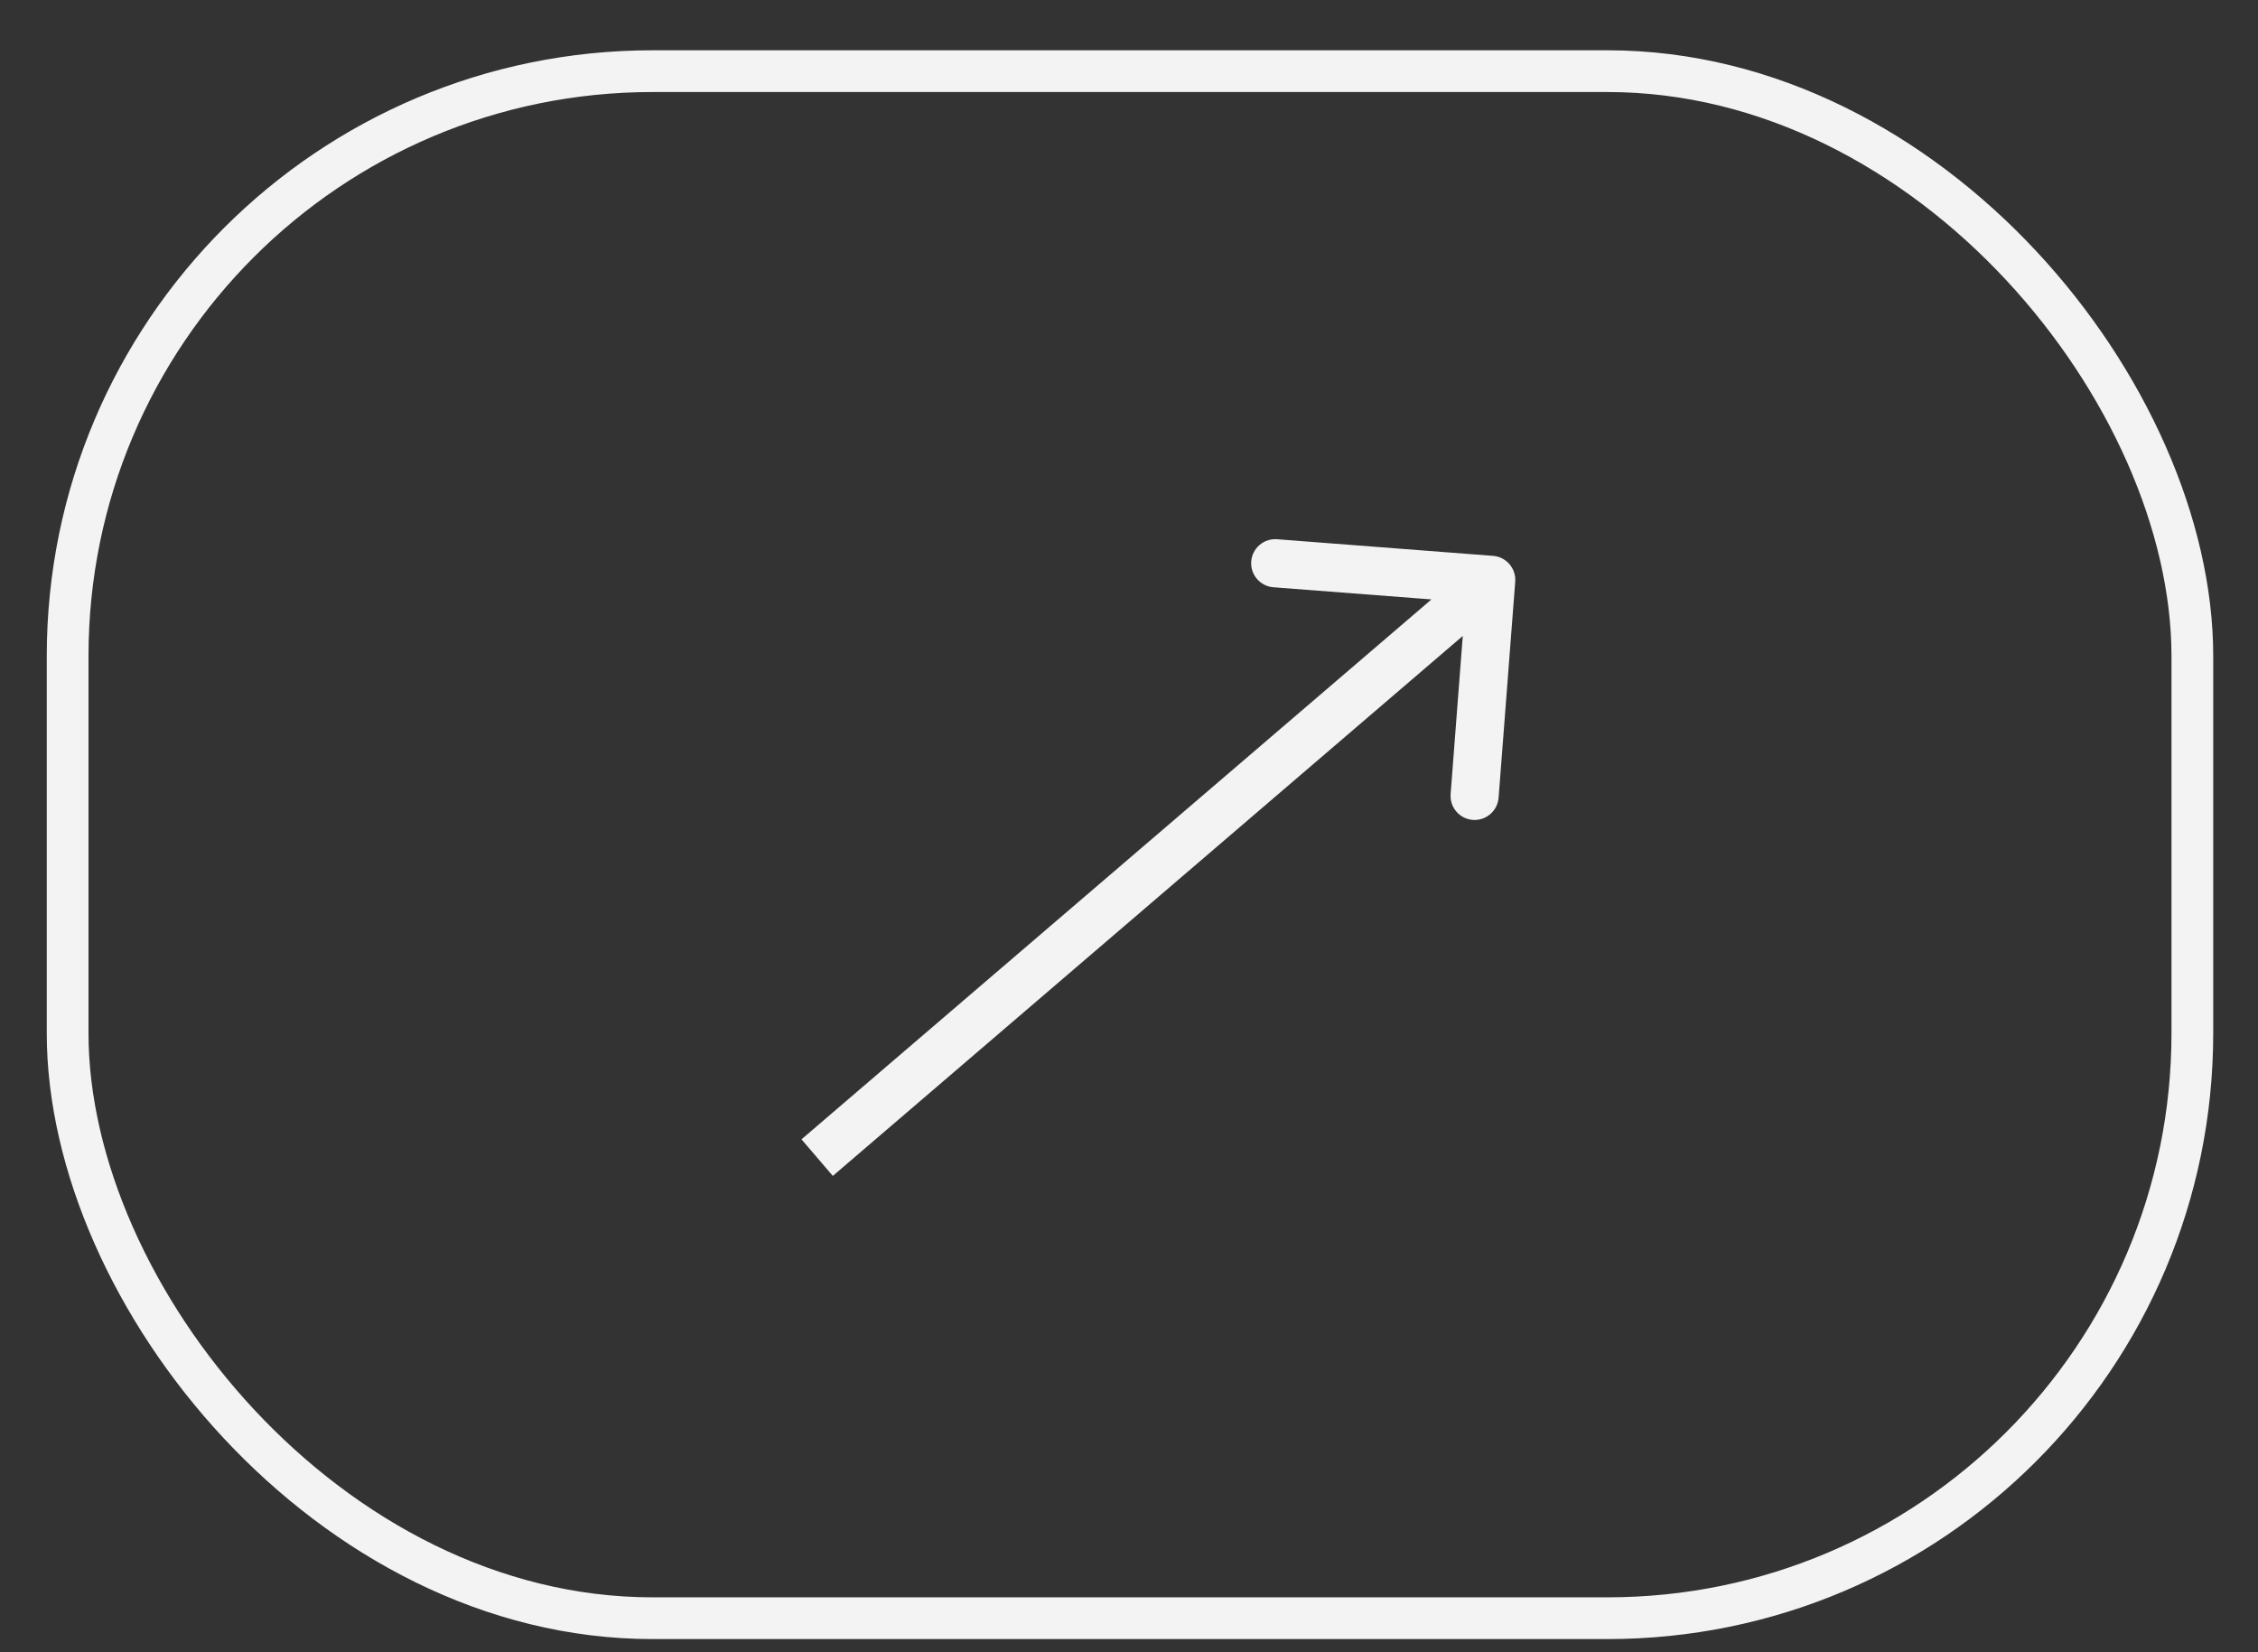
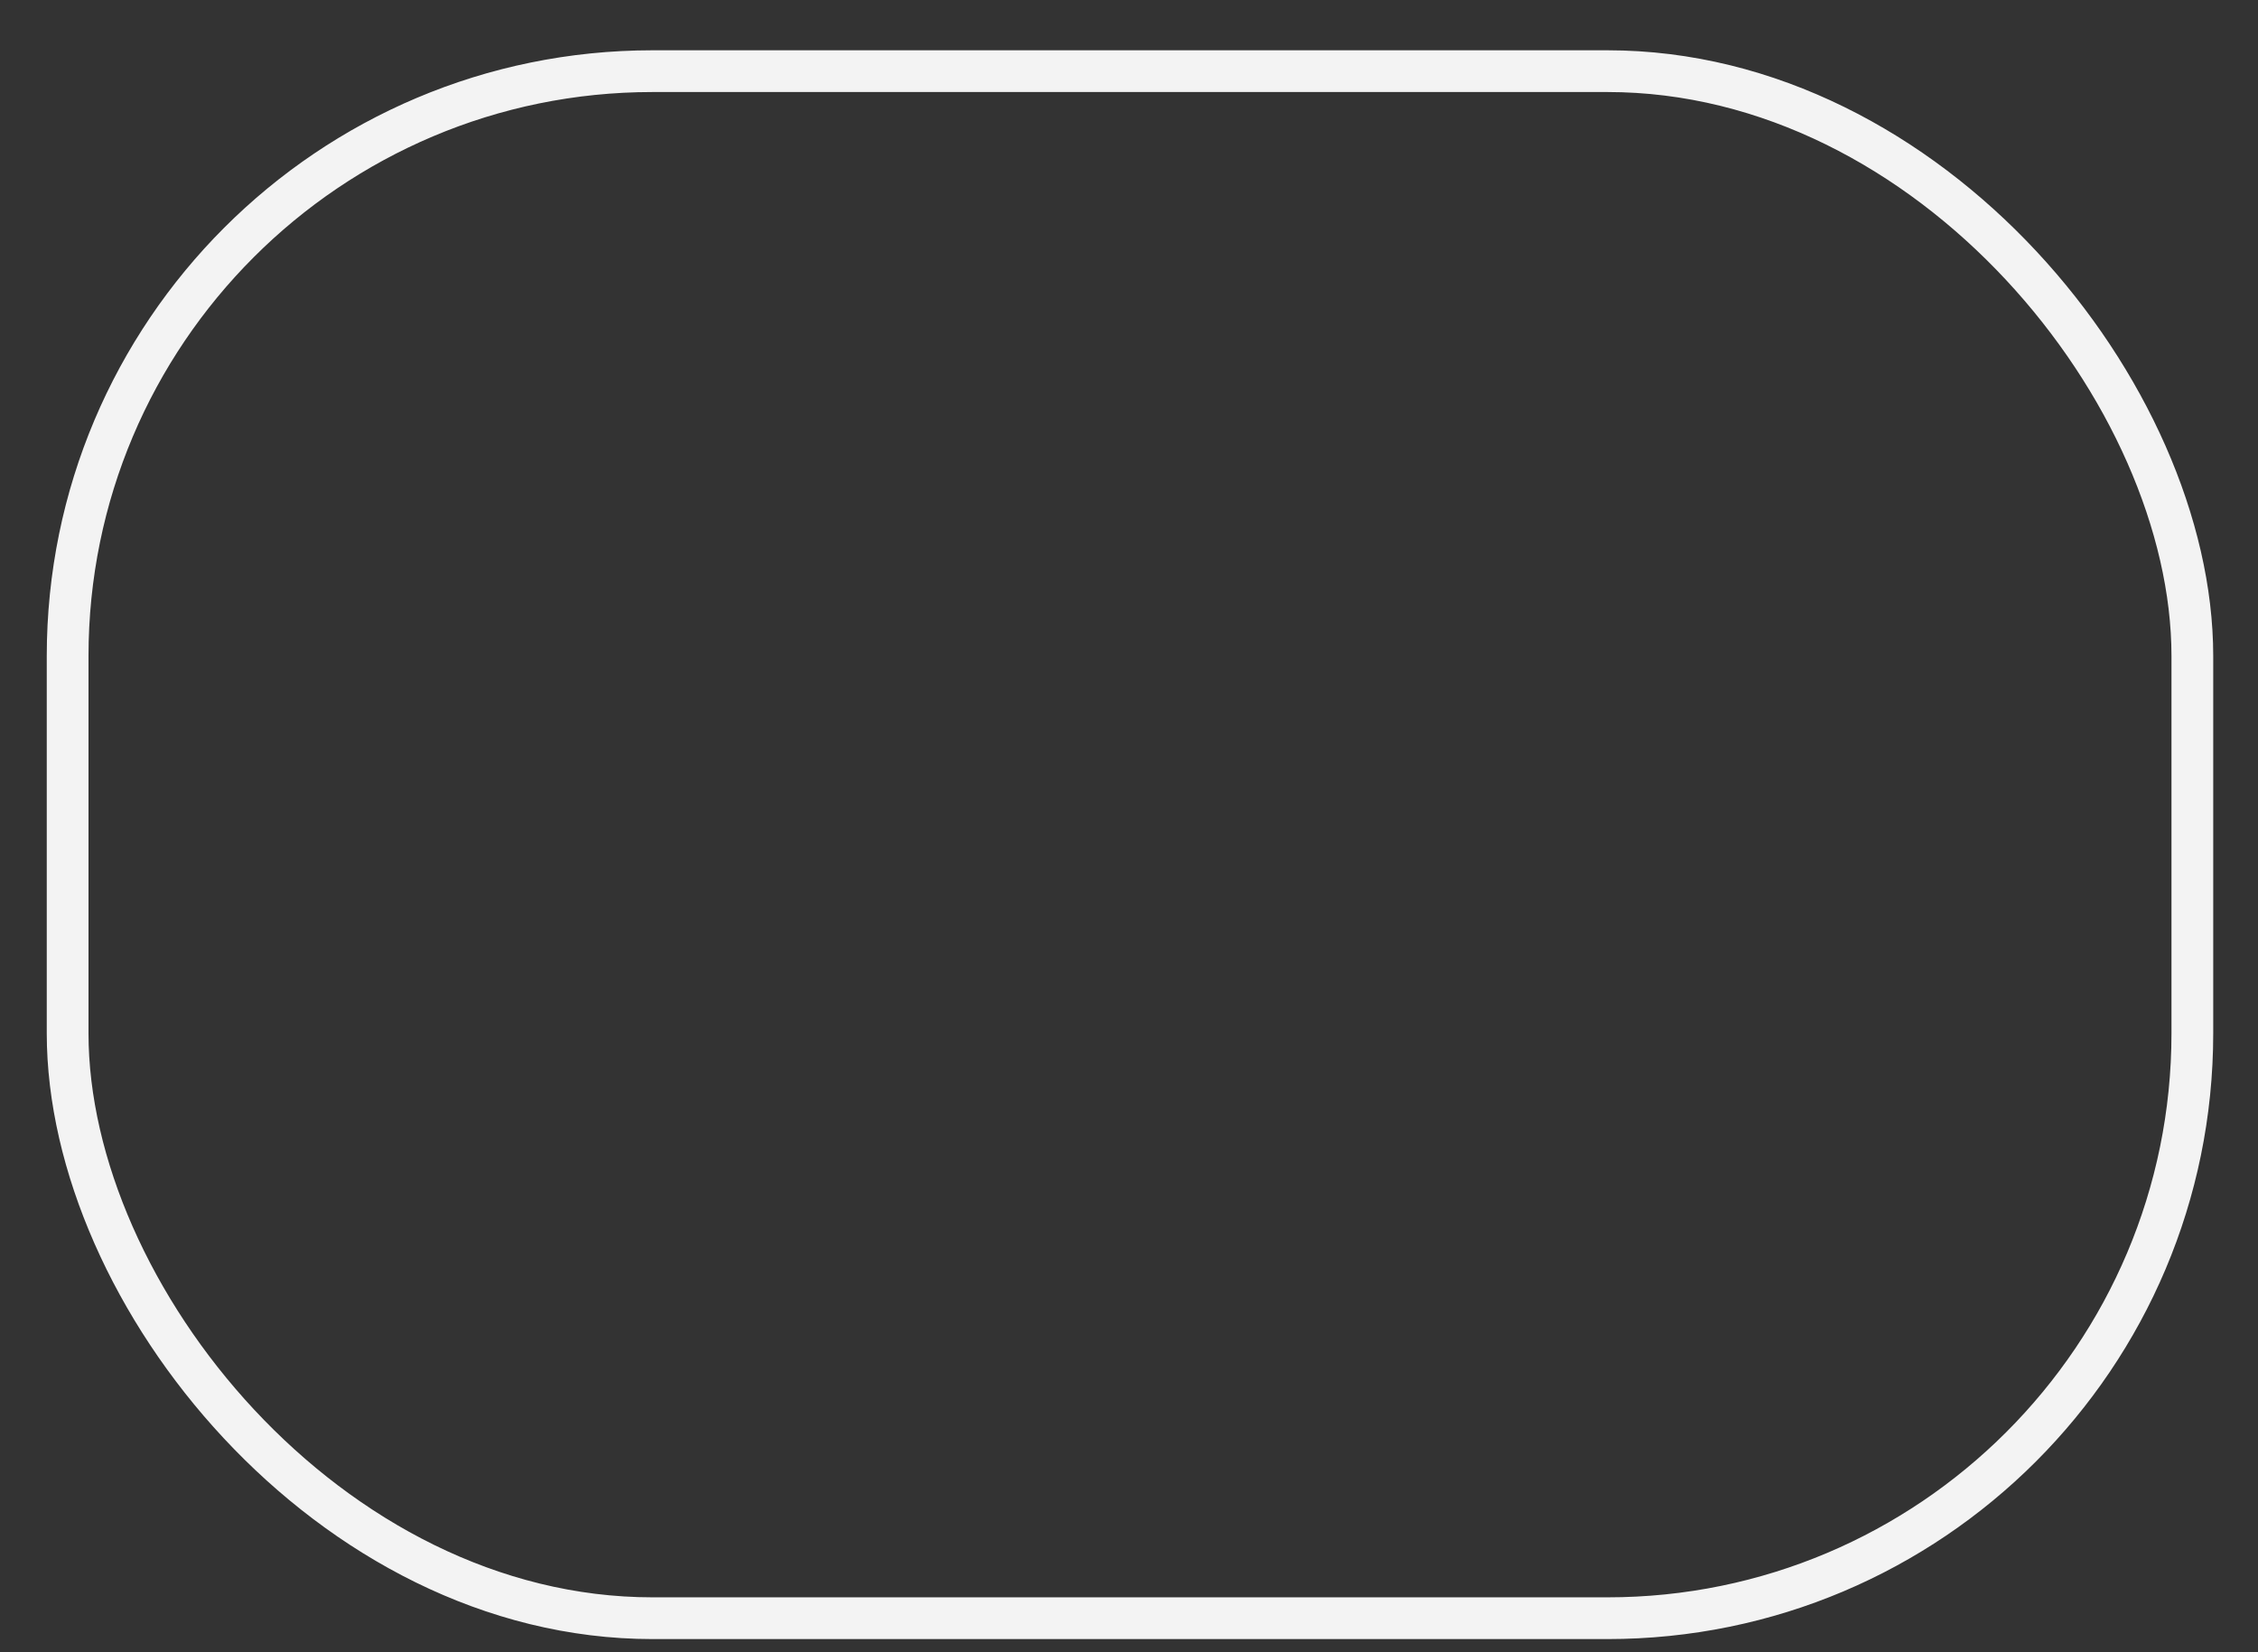
<svg xmlns="http://www.w3.org/2000/svg" width="41" height="30" viewBox="0 0 41 30" fill="none">
  <rect x="0" y="0" width="41" height="30" fill="#333333" stroke="none" />
  <rect x="1.228" y="1.292" width="38.58" height="28.09" rx="10.621" stroke="#F3F3F3" stroke-width="0.758" />
-   <path d="M27.513 10.562C27.531 10.322 27.351 10.111 27.111 10.093L23.189 9.791C22.948 9.773 22.738 9.953 22.719 10.193C22.701 10.434 22.881 10.644 23.121 10.663L26.608 10.931L26.34 14.417C26.321 14.658 26.501 14.868 26.742 14.887C26.982 14.905 27.192 14.725 27.211 14.485L27.513 10.562ZM15.122 21.351L27.361 10.861L26.793 10.197L14.553 20.687L15.122 21.351Z" fill="#F3F3F3" />
</svg>